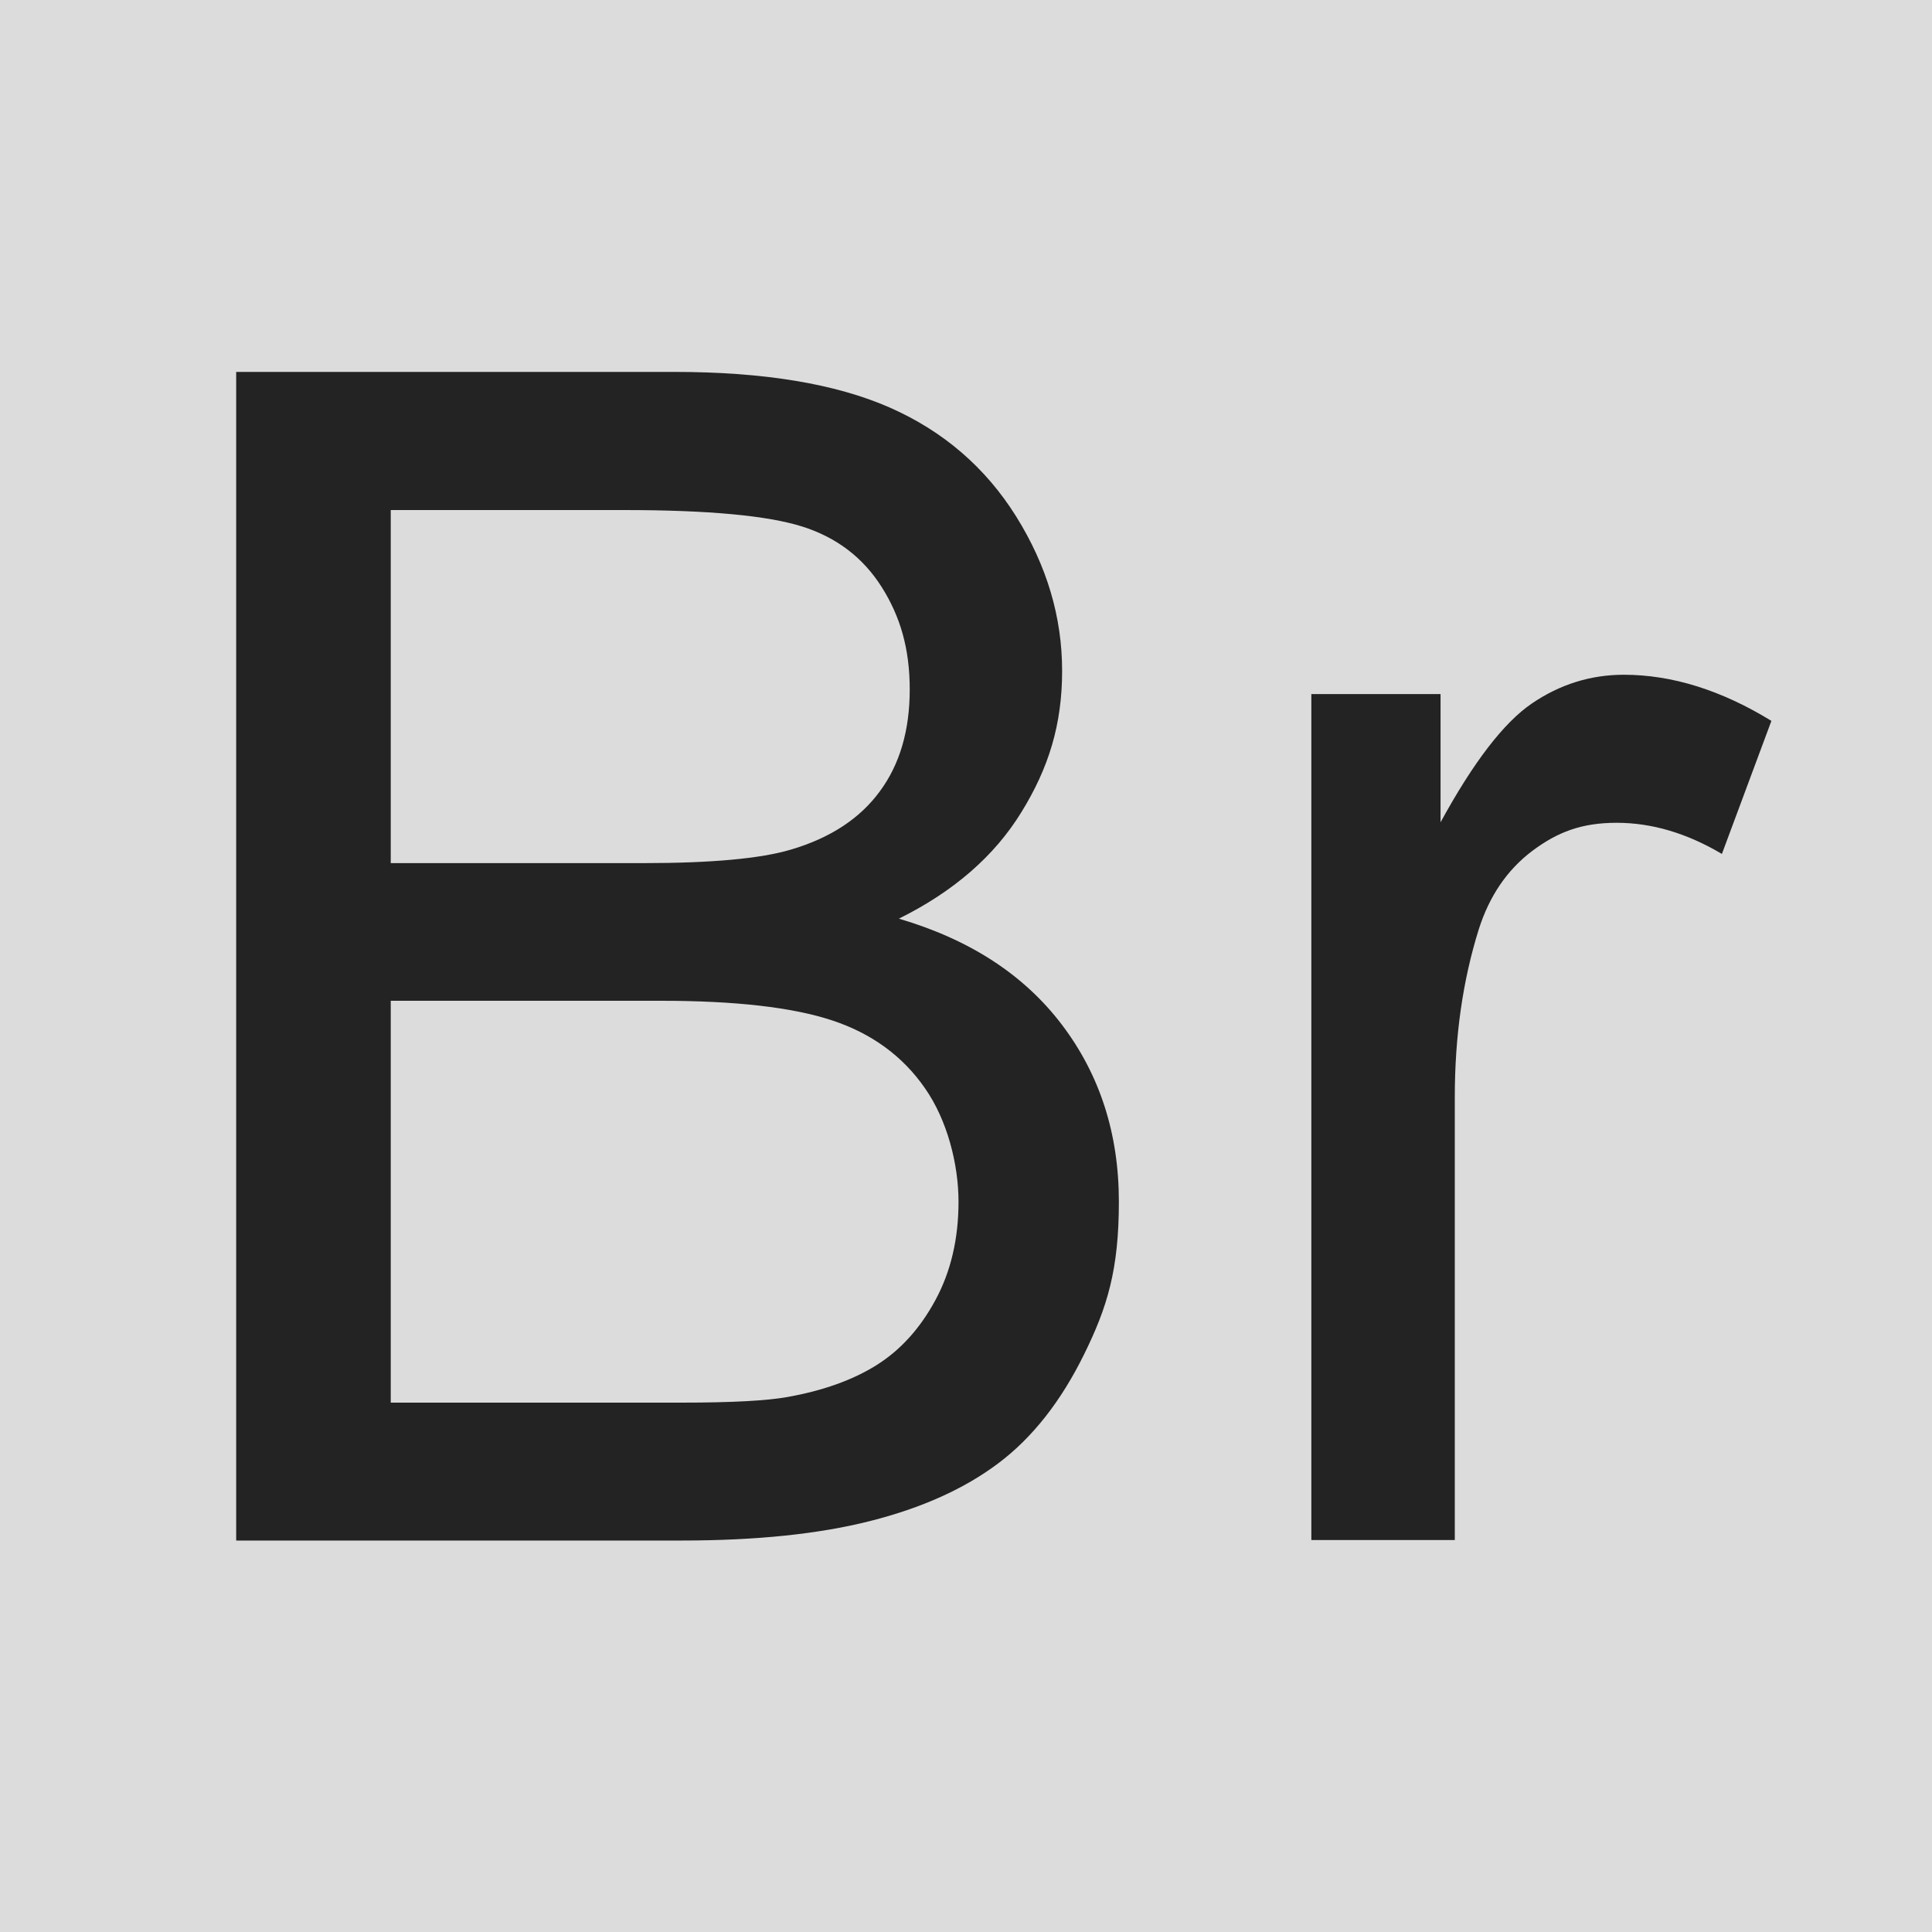
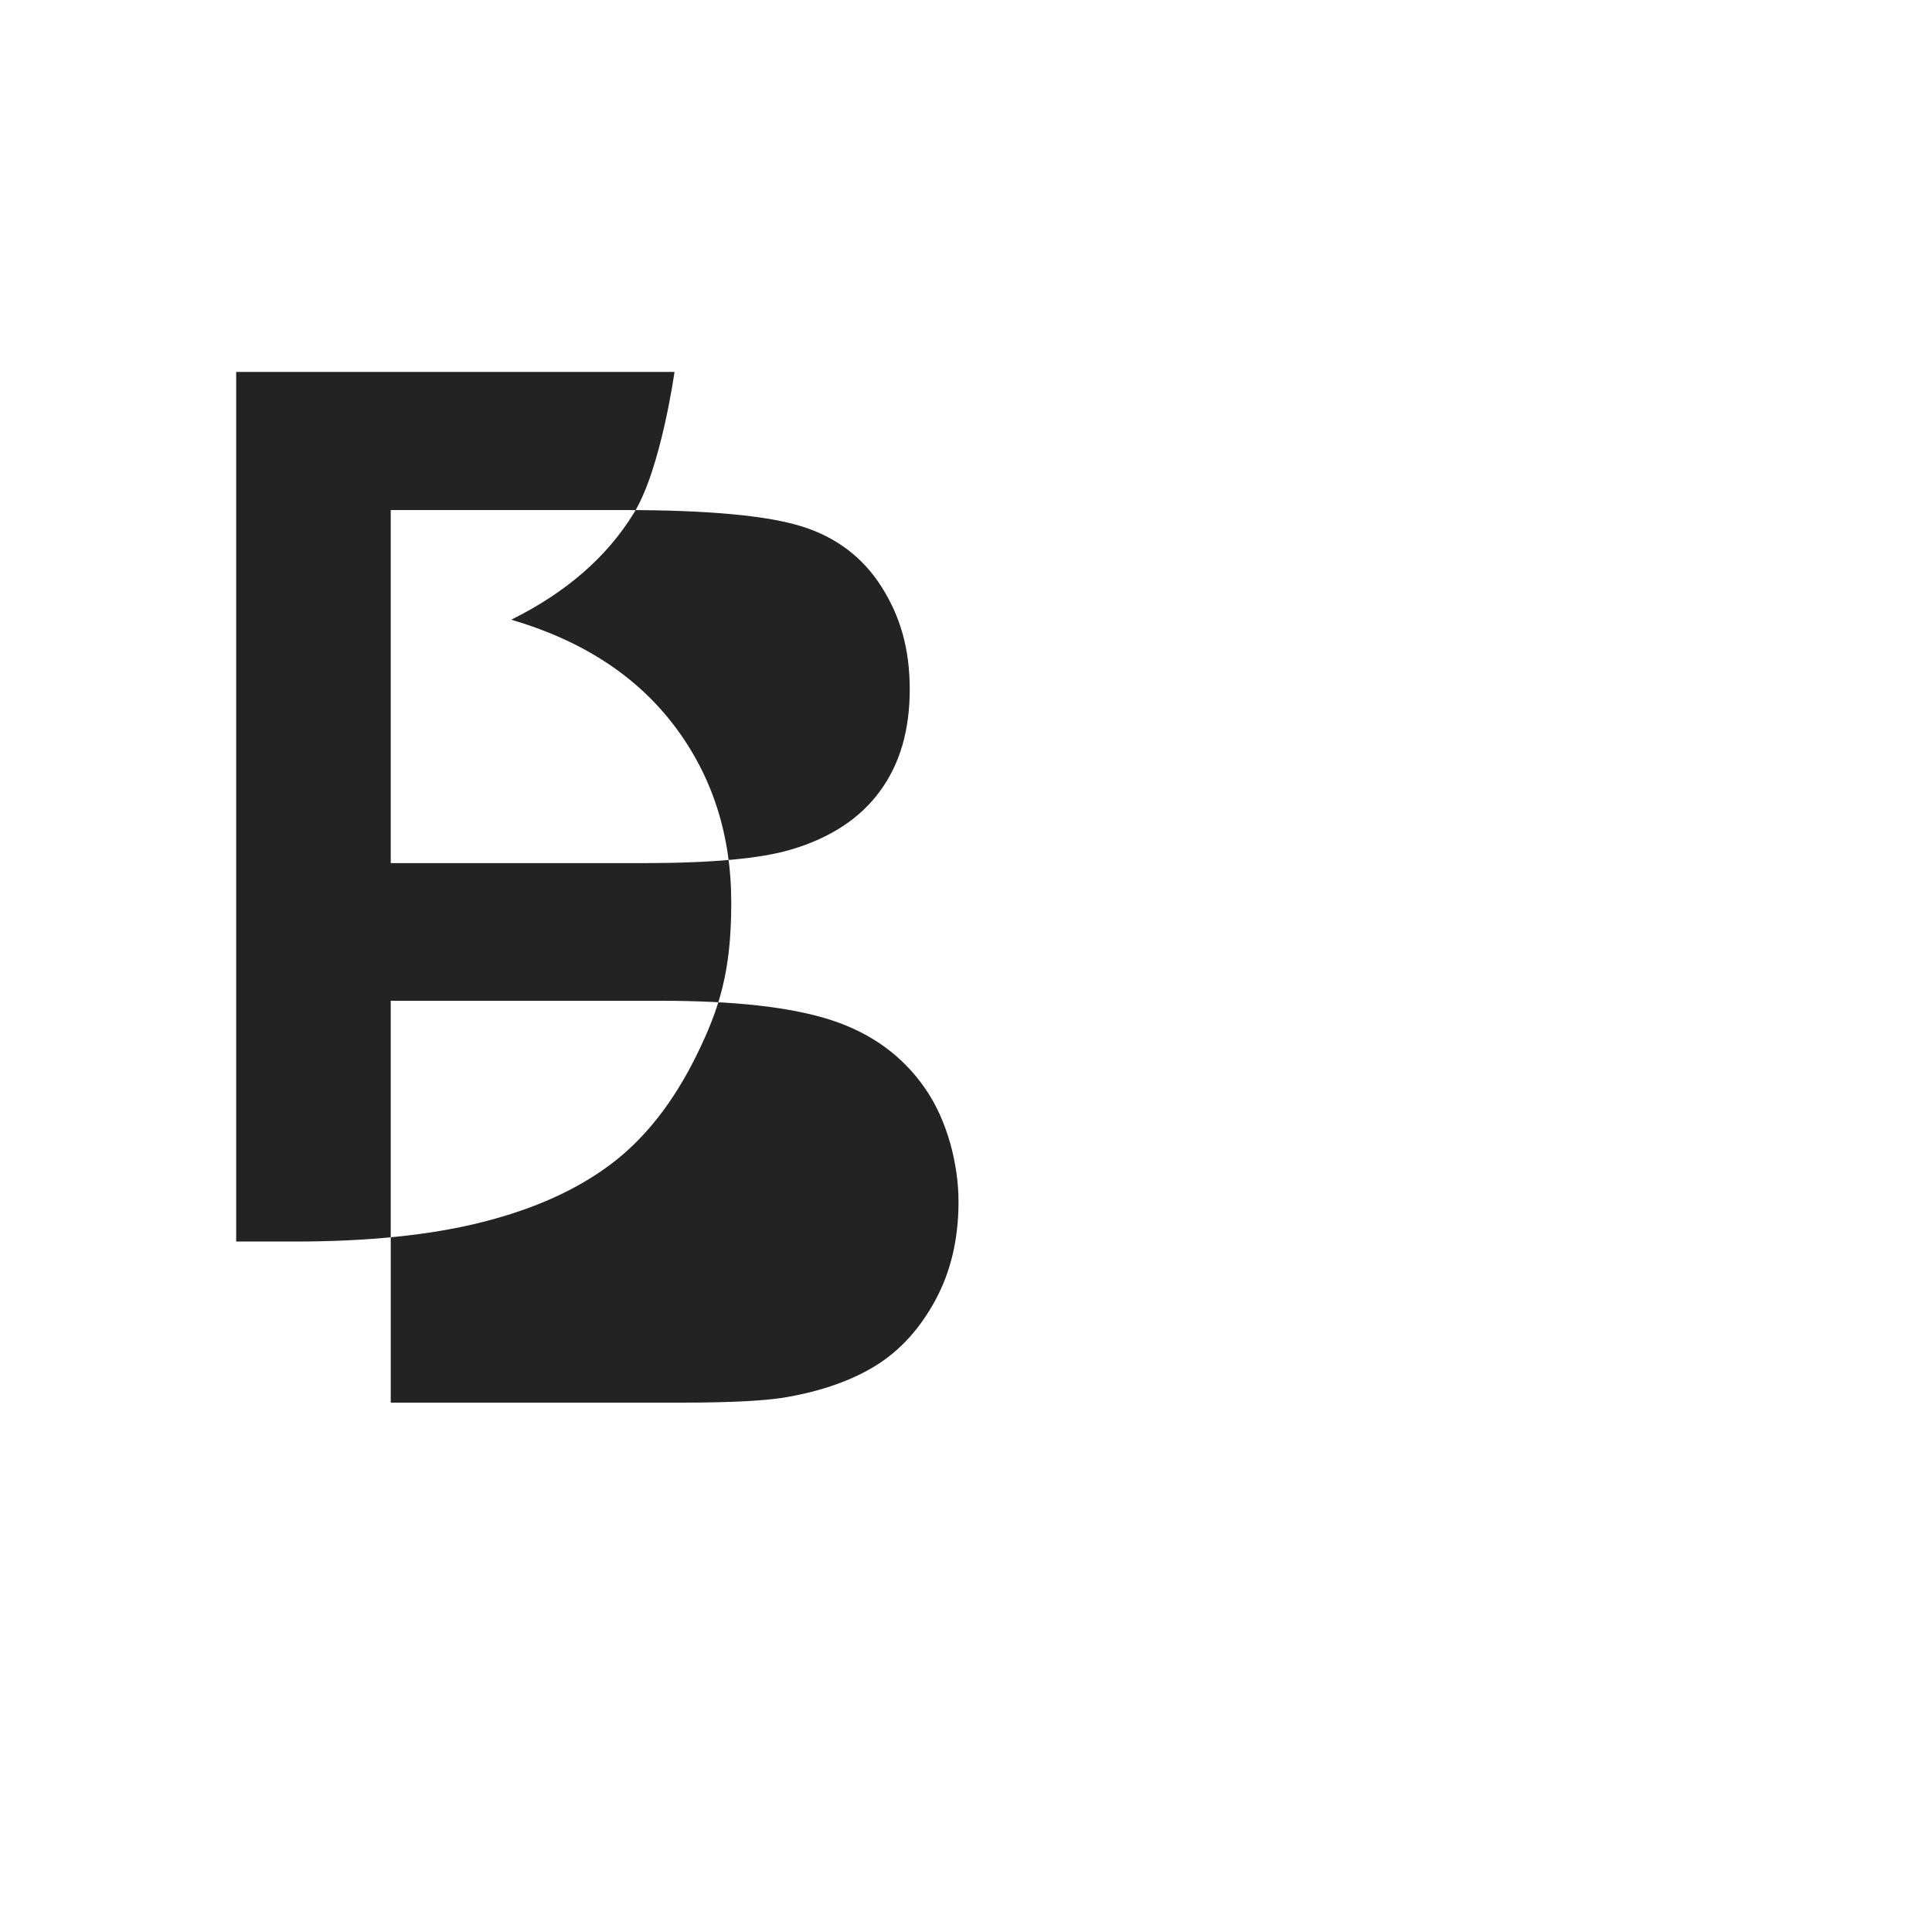
<svg xmlns="http://www.w3.org/2000/svg" version="1.1" viewBox="0 0 800 800">
  <defs>
    <style>
      .cls-1 {
        fill: #232323;
      }

      .cls-2 {
        fill: #dcdcdc;
      }
    </style>
  </defs>
  <g>
    <g id="Layer_1">
      <g id="Layer_1-2" data-name="Layer_1">
-         <rect class="cls-2" width="800" height="800" />
        <g>
-           <path class="cls-1" d="M97.8,637.9V154h181.5c37,0,66.6,4.9,89,14.7,22.3,9.8,39.8,24.9,52.5,45.2,12.7,20.4,19,41.6,19,63.9s-5.6,40.2-16.8,58.4c-11.2,18.3-28.2,33-50.8,44.2,29.3,8.6,51.8,23.2,67.5,43.9,15.7,20.7,23.6,45.1,23.6,73.3s-4.8,43.7-14.4,63.2-21.4,34.5-35.5,45.1-31.7,18.5-53,23.9c-21.2,5.4-47.3,8.1-78.1,8.1H97.8ZM161.8,357.4h104.6c28.4,0,48.7-1.9,61.1-5.6,16.3-4.8,28.6-12.9,36.8-24.1,8.3-11.2,12.4-25.3,12.4-42.2s-3.9-30.2-11.6-42.4-18.7-20.6-33-25.1-38.8-6.8-73.6-6.8h-96.7v146.2h0ZM161.8,580.8h120.5c20.7,0,35.2-.8,43.6-2.3,14.7-2.6,27.1-7,37-13.2s18-15.1,24.4-26.9c6.4-11.8,9.6-25.4,9.6-40.8s-4.6-33.7-13.9-47c-9.2-13.3-22.1-22.7-38.5-28.1s-40-8.1-70.8-8.1h-111.9v166.4h0Z" />
-           <path class="cls-1" d="M543,637.9v-350.5h53.5v53.1c13.6-24.9,26.2-41.3,37.8-49.2,11.6-7.9,24.3-11.9,38.1-11.9,20,0,40.4,6.4,61.1,19.1l-20.5,55.1c-14.5-8.6-29-12.9-43.6-12.9s-24.6,3.9-35,11.7c-10.3,7.8-17.7,18.6-22.1,32.5-6.6,21.1-9.9,44.2-9.9,69.3v183.5h-59.4v.2Z" />
+           <path class="cls-1" d="M97.8,637.9V154h181.5s-5.6,40.2-16.8,58.4c-11.2,18.3-28.2,33-50.8,44.2,29.3,8.6,51.8,23.2,67.5,43.9,15.7,20.7,23.6,45.1,23.6,73.3s-4.8,43.7-14.4,63.2-21.4,34.5-35.5,45.1-31.7,18.5-53,23.9c-21.2,5.4-47.3,8.1-78.1,8.1H97.8ZM161.8,357.4h104.6c28.4,0,48.7-1.9,61.1-5.6,16.3-4.8,28.6-12.9,36.8-24.1,8.3-11.2,12.4-25.3,12.4-42.2s-3.9-30.2-11.6-42.4-18.7-20.6-33-25.1-38.8-6.8-73.6-6.8h-96.7v146.2h0ZM161.8,580.8h120.5c20.7,0,35.2-.8,43.6-2.3,14.7-2.6,27.1-7,37-13.2s18-15.1,24.4-26.9c6.4-11.8,9.6-25.4,9.6-40.8s-4.6-33.7-13.9-47c-9.2-13.3-22.1-22.7-38.5-28.1s-40-8.1-70.8-8.1h-111.9v166.4h0Z" />
        </g>
      </g>
    </g>
  </g>
</svg>